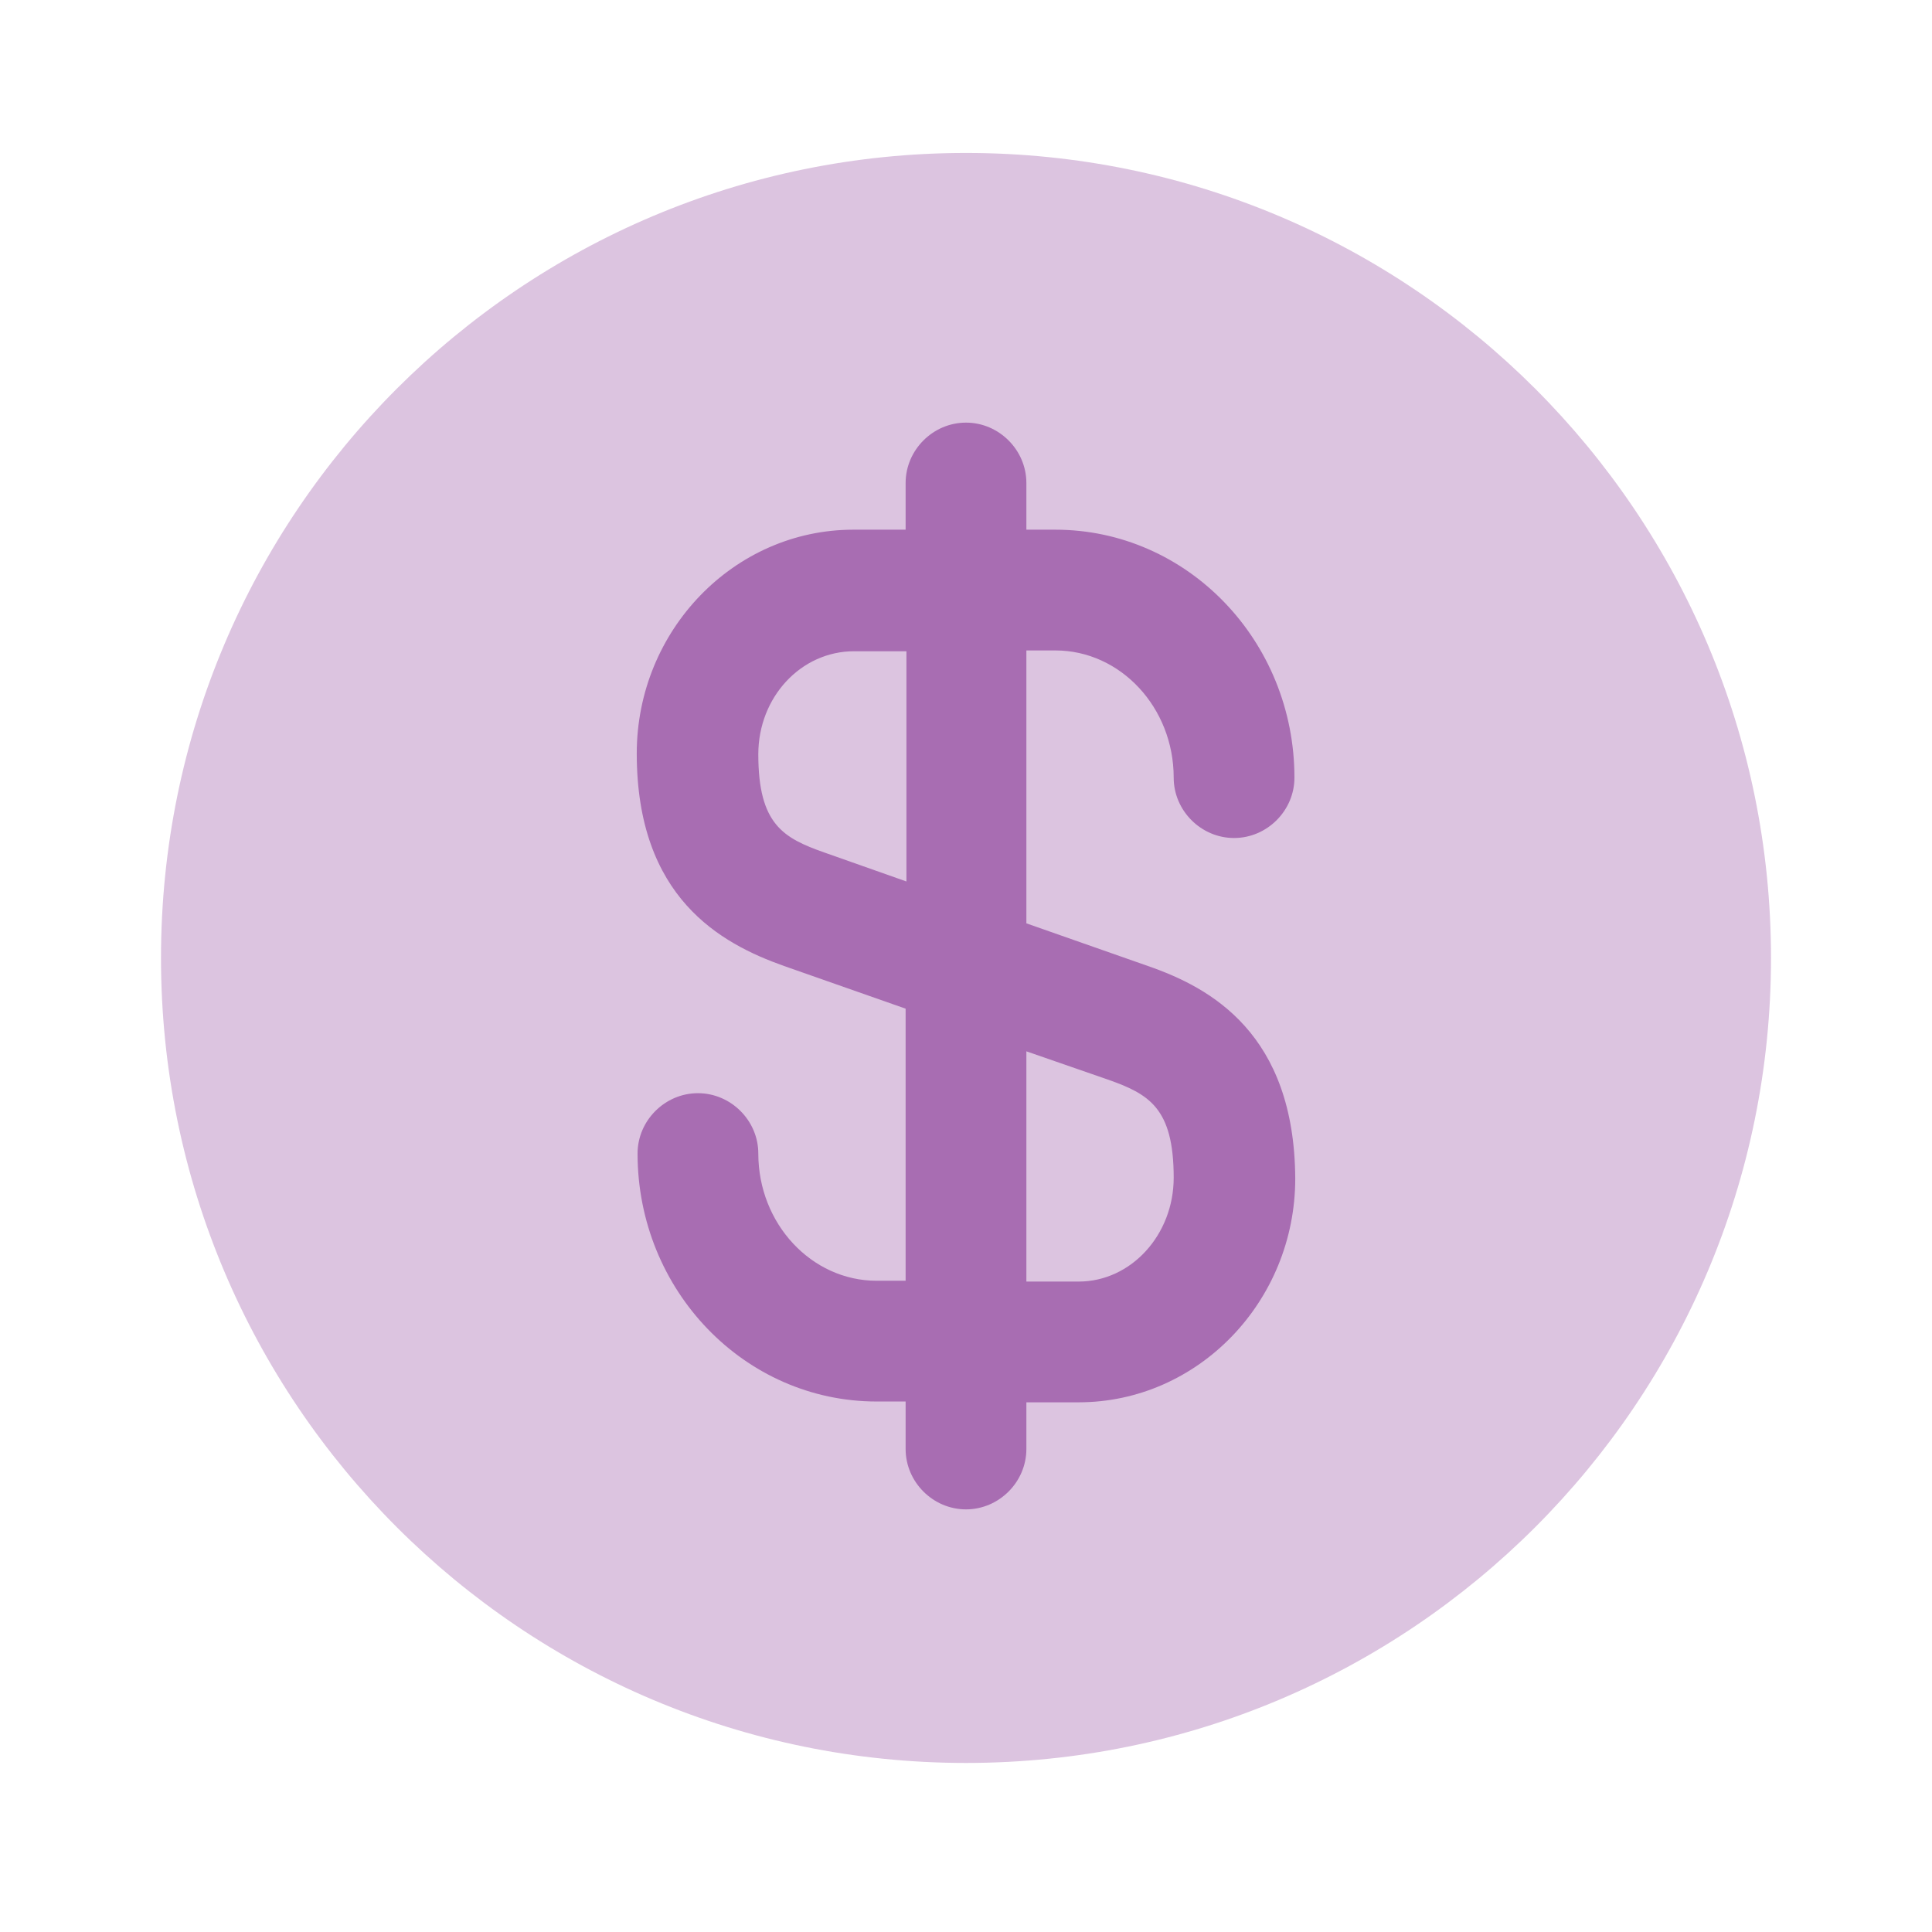
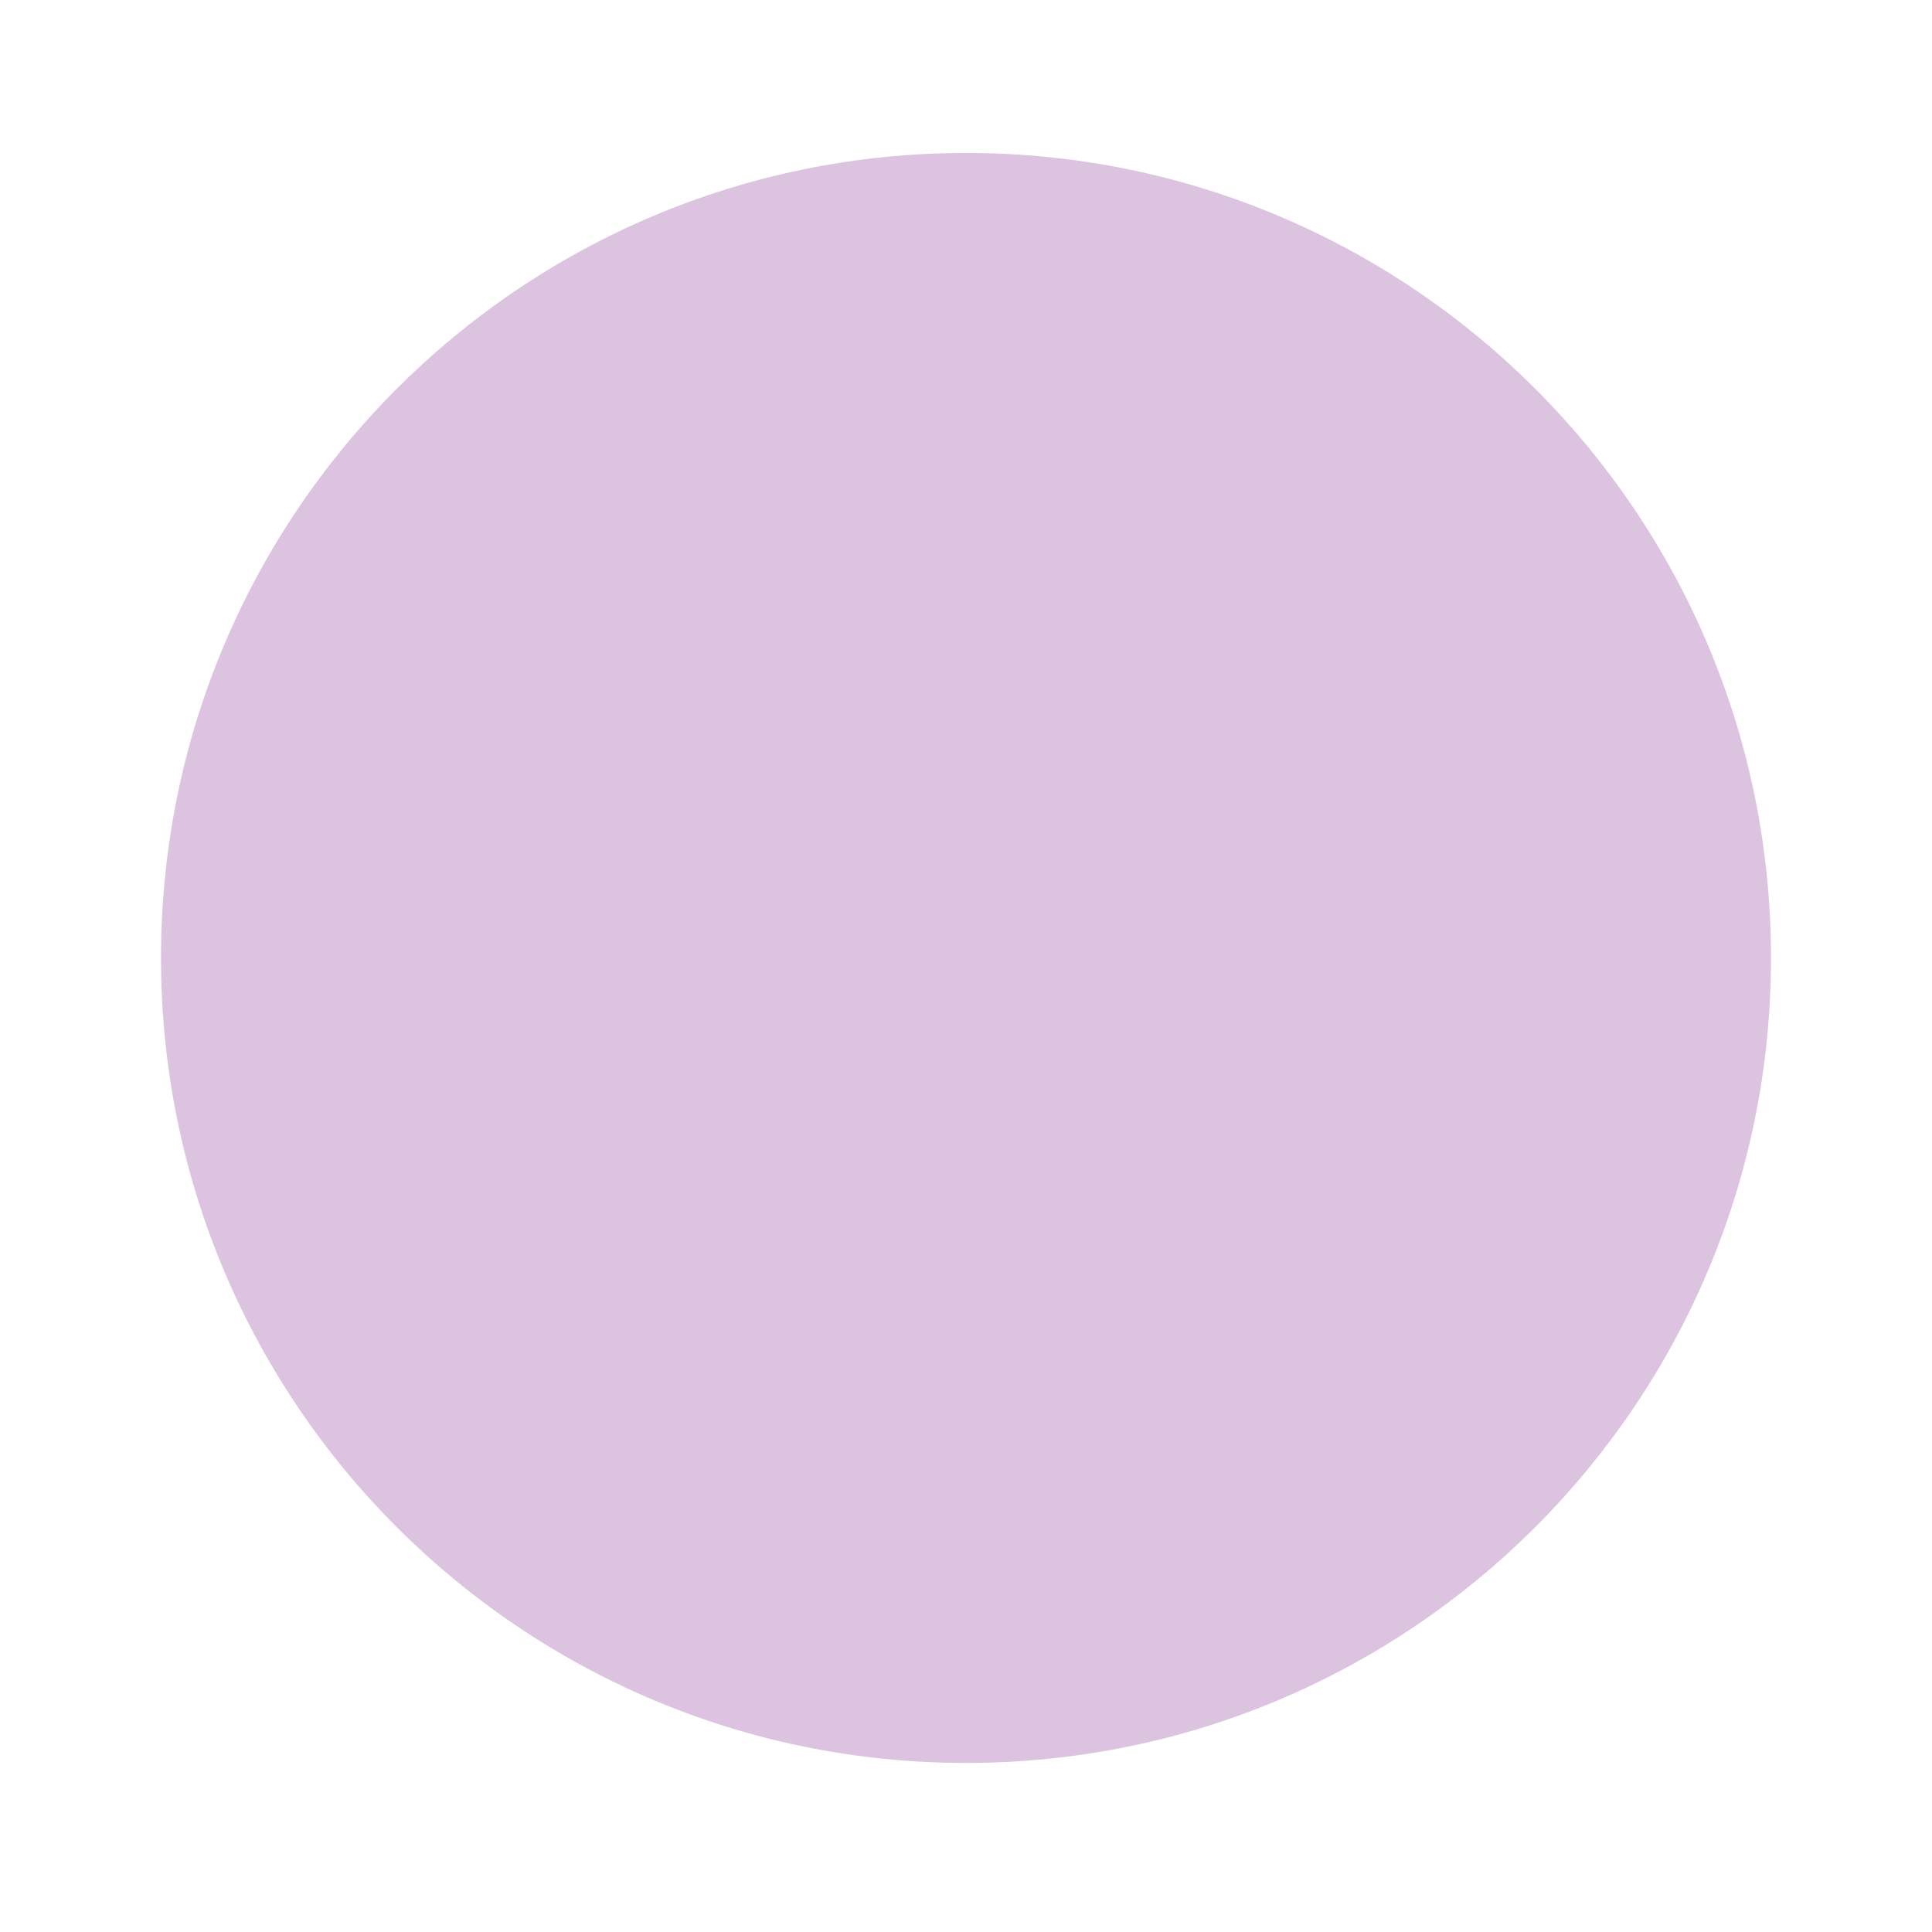
<svg xmlns="http://www.w3.org/2000/svg" width="48" height="48" viewBox="0 0 48 48" fill="none">
  <path opacity="0.4" d="M24 43.8C35.046 43.8 44 34.846 44 23.8C44 12.754 35.046 3.8 24 3.8C12.954 3.8 4 12.754 4 23.8C4 34.846 12.954 43.8 24 43.8Z" fill="#A86DB2" />
-   <path d="M28.52 24L25.5 22.94V16.16H26.22C27.84 16.16 29.16 17.58 29.16 19.32C29.16 20.14 29.84 20.82 30.66 20.82C31.48 20.82 32.16 20.14 32.16 19.32C32.16 15.92 29.5 13.16 26.22 13.16H25.5V12C25.5 11.18 24.82 10.5 24 10.5C23.18 10.5 22.5 11.18 22.5 12V13.16H21.2C18.24 13.16 15.82 15.66 15.82 18.72C15.82 22.3 17.9 23.44 19.48 24L22.5 25.06V31.82H21.78C20.16 31.82 18.84 30.4 18.84 28.66C18.84 27.84 18.16 27.16 17.34 27.16C16.52 27.16 15.84 27.84 15.84 28.66C15.84 32.06 18.5 34.82 21.78 34.82H22.5V36C22.5 36.82 23.18 37.5 24 37.5C24.82 37.5 25.5 36.82 25.5 36V34.84H26.8C29.76 34.84 32.18 32.34 32.18 29.28C32.16 25.68 30.08 24.54 28.52 24ZM20.48 21.18C19.46 20.82 18.84 20.48 18.84 18.74C18.84 17.32 19.9 16.18 21.22 16.18H22.52V21.9L20.48 21.18ZM26.8 31.84H25.5V26.12L27.52 26.82C28.54 27.18 29.16 27.52 29.16 29.26C29.16 30.68 28.1 31.84 26.8 31.84Z" fill="#A86DB2" />
</svg>